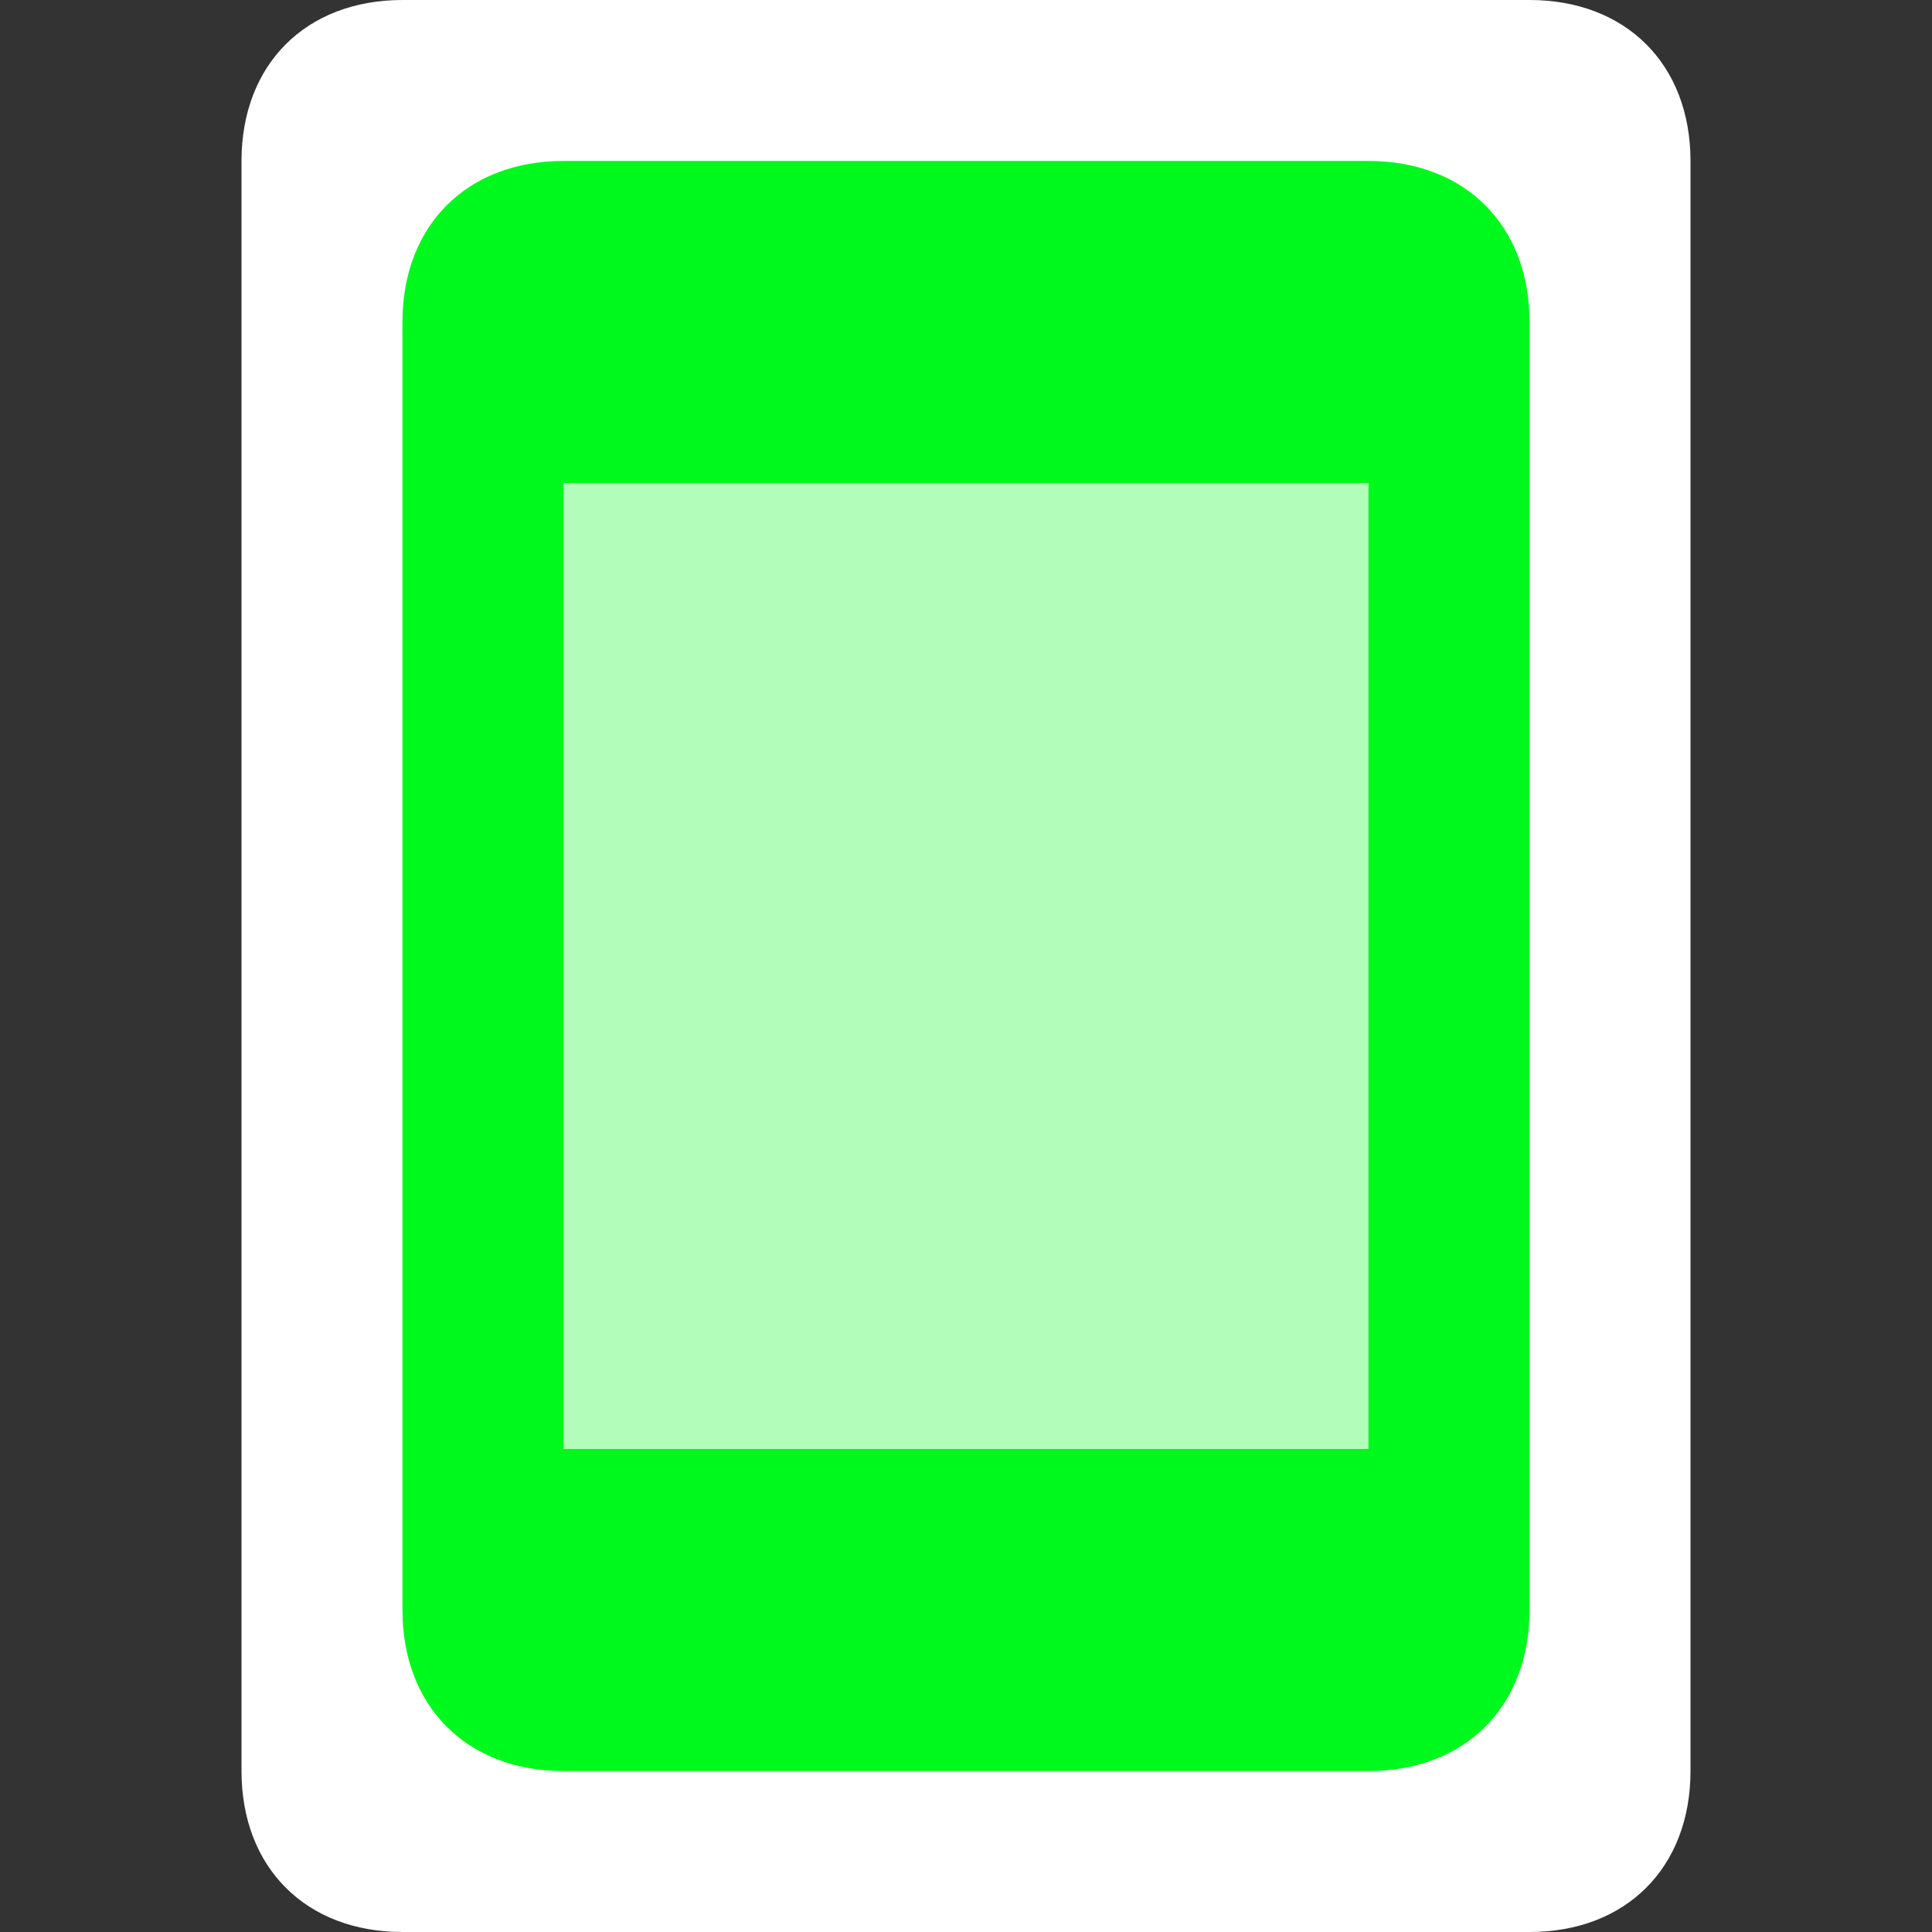
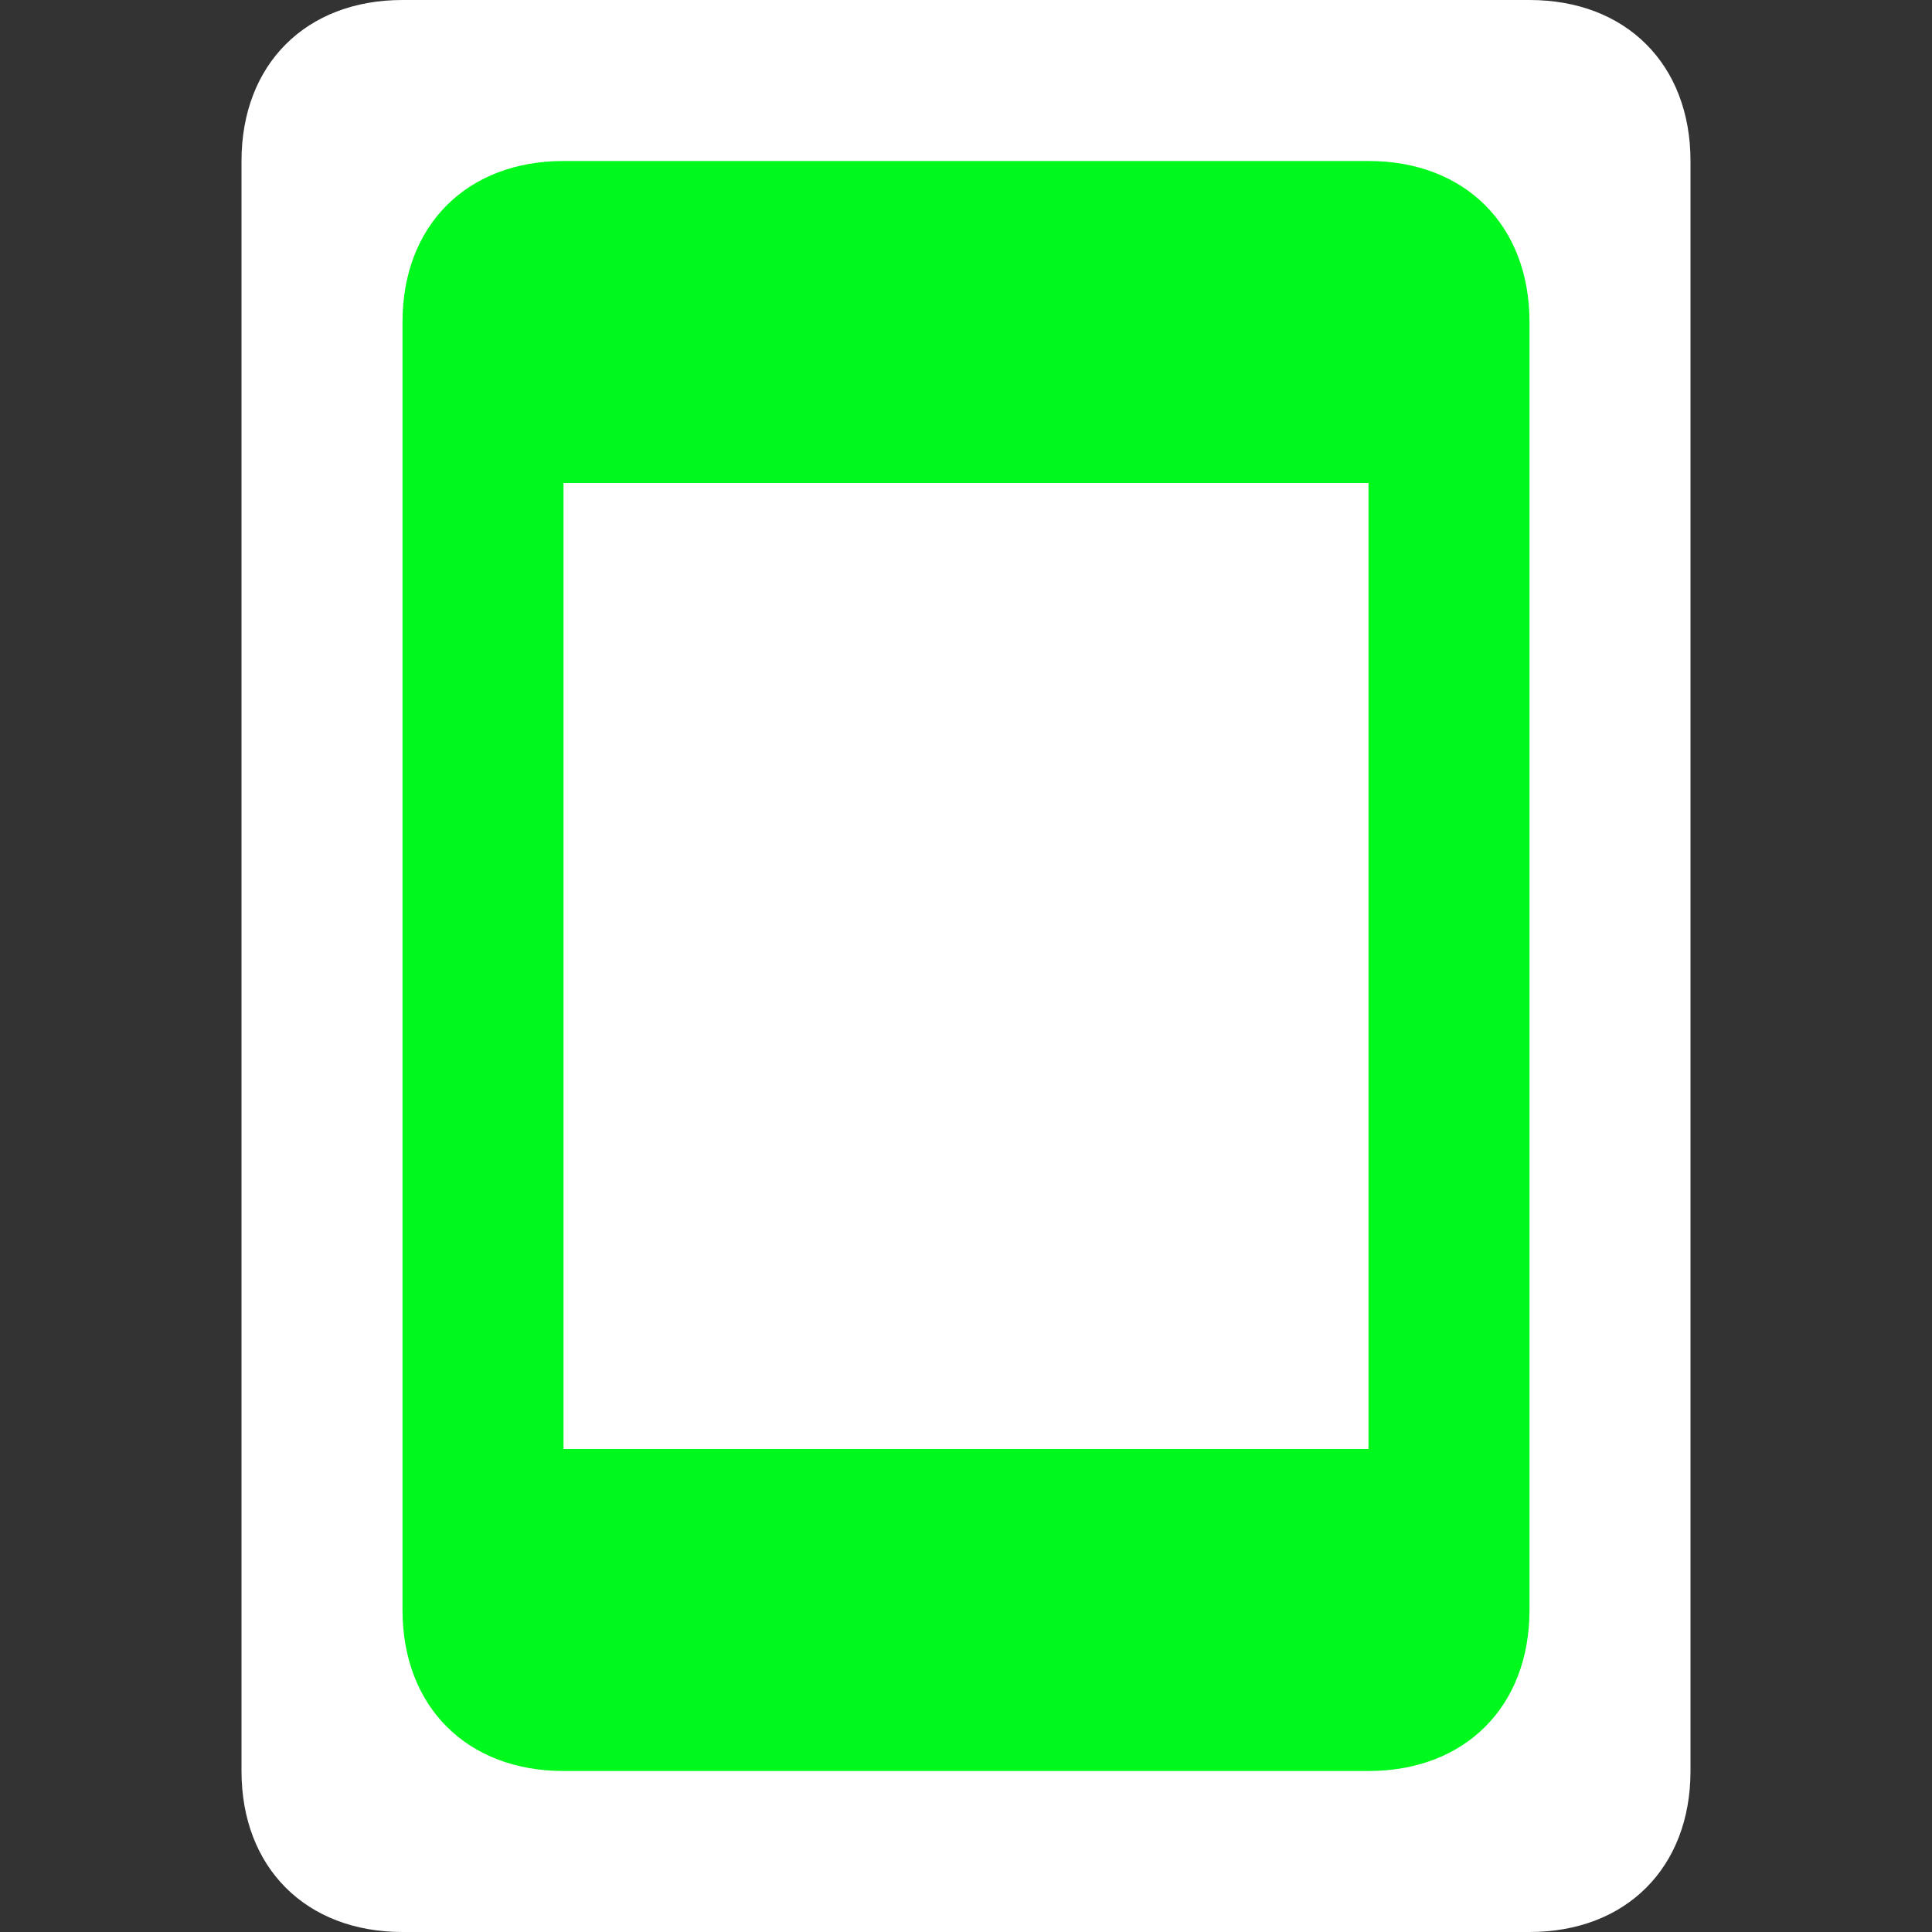
<svg xmlns="http://www.w3.org/2000/svg" version="1.1" id="Слой_1" x="0px" y="0px" viewBox="0 0 12 12" style="enable-background:new 0 0 12 12;" xml:space="preserve">
  <rect x="0" y="0" width="12" height="12" fill="#333333" stroke="none" />
  <style type="text/css">
	.st0{fill:#FFFFFF;}
	.st1{fill:#00F91D;fill-opacity:0.3;}
	.st2{fill-rule:evenodd;clip-rule:evenodd;fill:#00F91D;}
	.st3{fill:none;}
</style>
  <g id="Слой_2_1_">
    <path class="st0" d="M9.5,12h-7c-0.6,0-1-0.4-1-1V1c0-0.6,0.4-1,1-1h7c0.6,0,1,0.4,1,1v10C10.5,11.6,10.1,12,9.5,12z" />
  </g>
  <g id="Слой_1_1_">
-     <path class="st1" d="M2.5,2c0-0.6,0.4-1,1-1h5c0.6,0,1,0.4,1,1v8c0,0.6-0.4,1-1,1h-5c-0.6,0-1-0.4-1-1V2z" />
    <path class="st2" d="M8.5,9V3h-5v6H8.5z M3.5,1c-0.6,0-1,0.4-1,1v8c0,0.6,0.4,1,1,1h5c0.6,0,1-0.4,1-1V2c0-0.6-0.4-1-1-1H3.5z" />
  </g>
-   <rect y="0" class="st3" width="12" height="12" />
</svg>